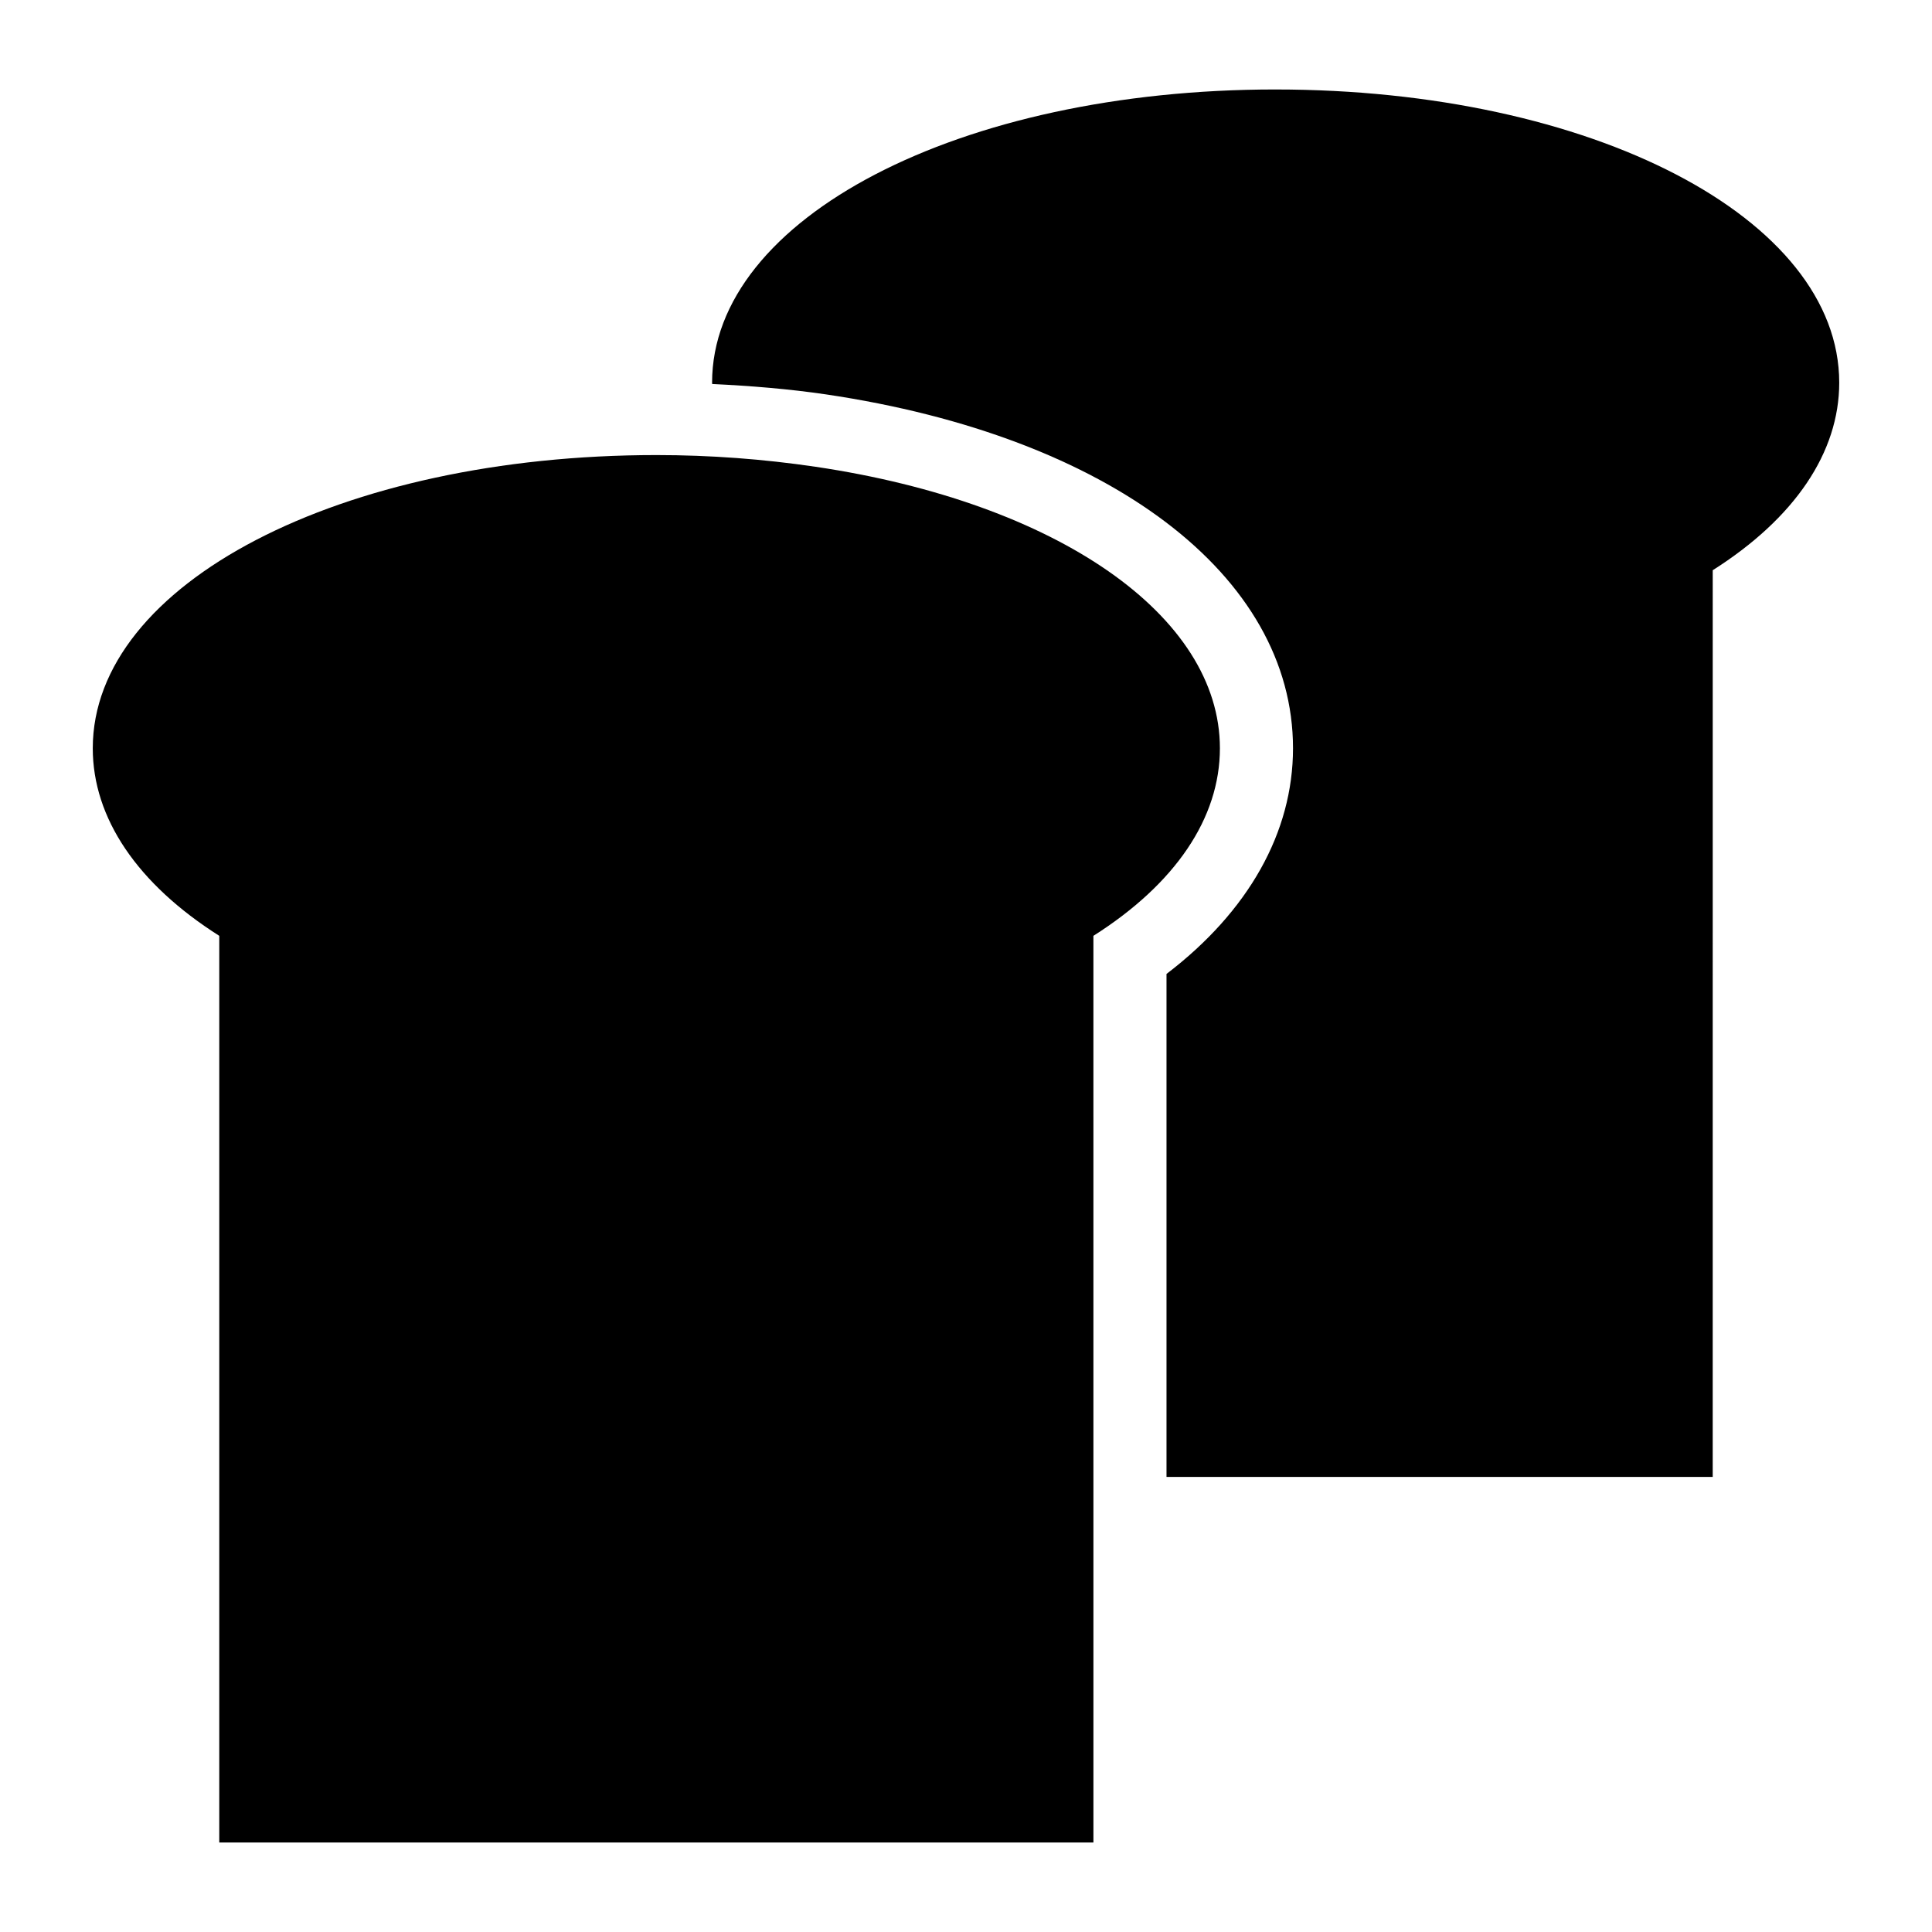
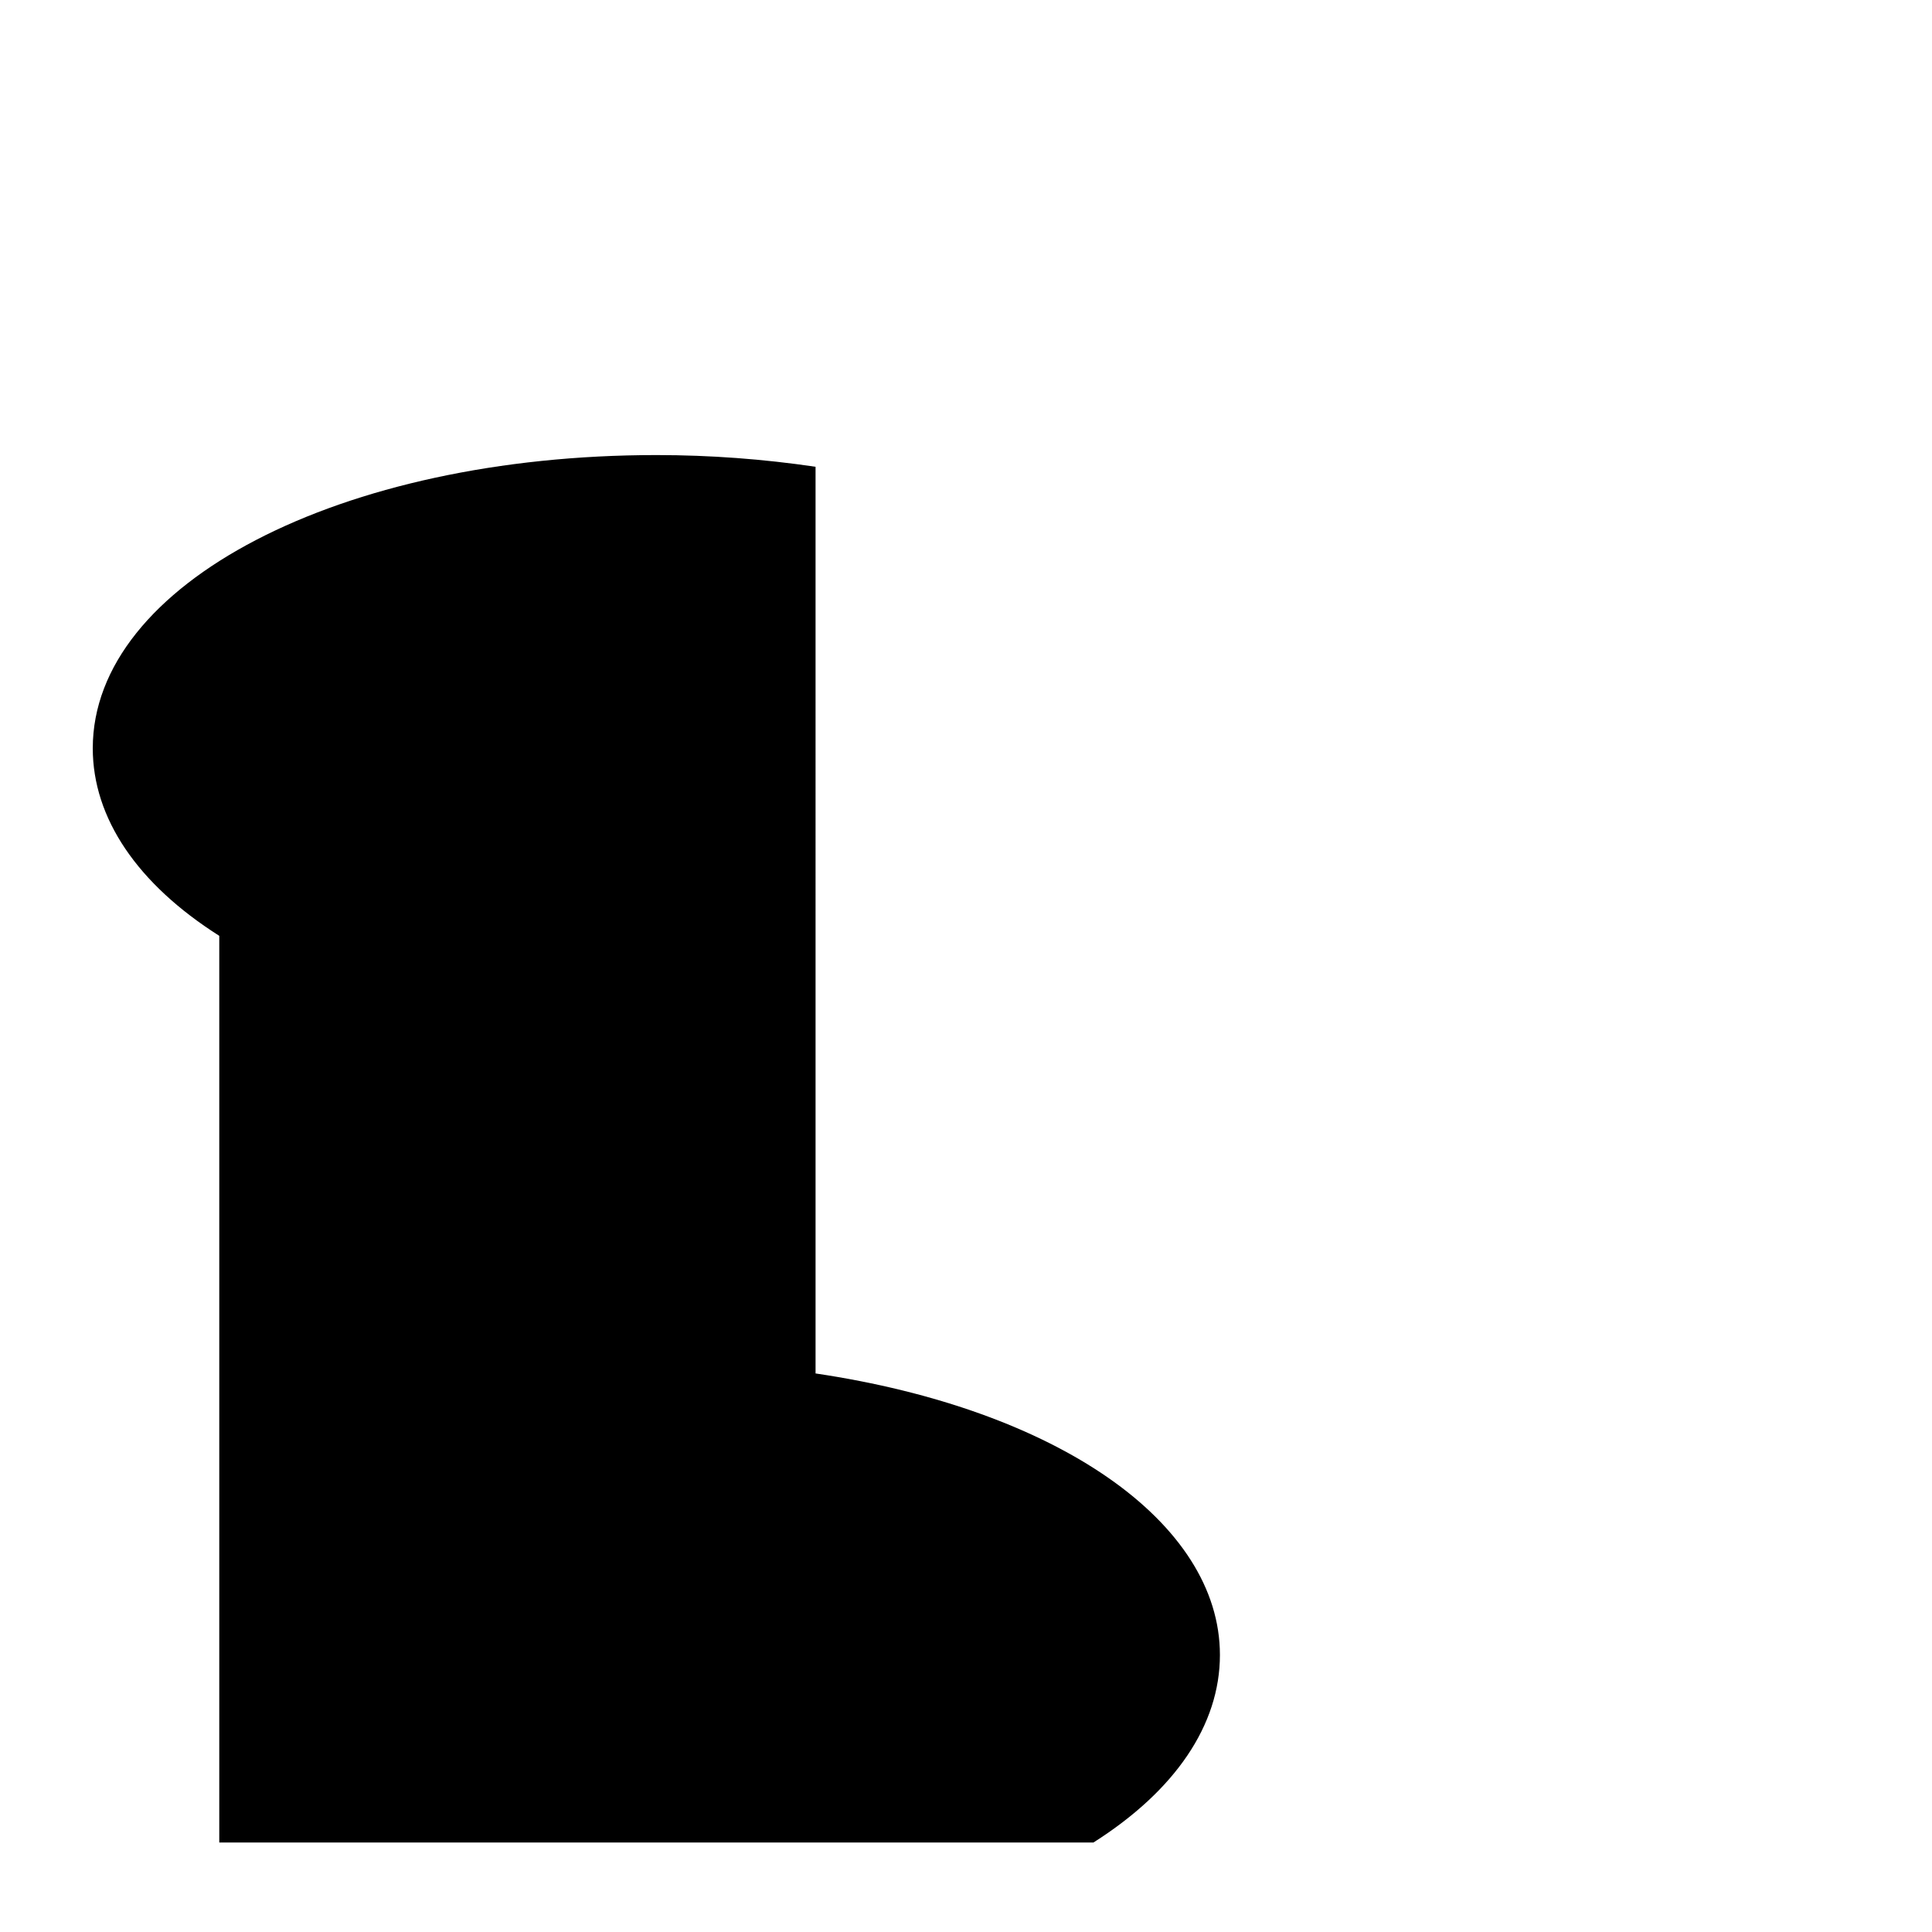
<svg xmlns="http://www.w3.org/2000/svg" fill="#000000" width="800px" height="800px" version="1.1" viewBox="144 144 512 512">
  <g>
-     <path d="m482.01 167.71c-83.711 0-149.3 34.105-149.3 77.703 0 0.117 0.02 0.23 0.02 0.348 10.117 0.488 20.234 1.293 30.23 2.766 75.148 11.145 123.7 47.953 123.7 93.773 0 22.309-11.816 43.238-33.523 59.805v133.29h144.75l0.004-240.28c21.703-13.758 33.523-31.195 33.523-49.703-0.004-43.598-65.594-77.699-149.4-77.699z" />
-     <path d="m360.13 267.7c-13.758-2.035-27.902-3.102-42.145-3.102-83.805 0-149.4 34.105-149.4 77.703 0 18.504 11.82 35.945 33.523 49.703v240.28h231.66l-0.004-240.28c21.703-13.758 33.523-31.195 33.523-49.703 0-35.168-43.113-65.105-107.16-74.602z" />
+     <path d="m360.13 267.7c-13.758-2.035-27.902-3.102-42.145-3.102-83.805 0-149.4 34.105-149.4 77.703 0 18.504 11.82 35.945 33.523 49.703v240.28h231.66c21.703-13.758 33.523-31.195 33.523-49.703 0-35.168-43.113-65.105-107.16-74.602z" />
  </g>
</svg>